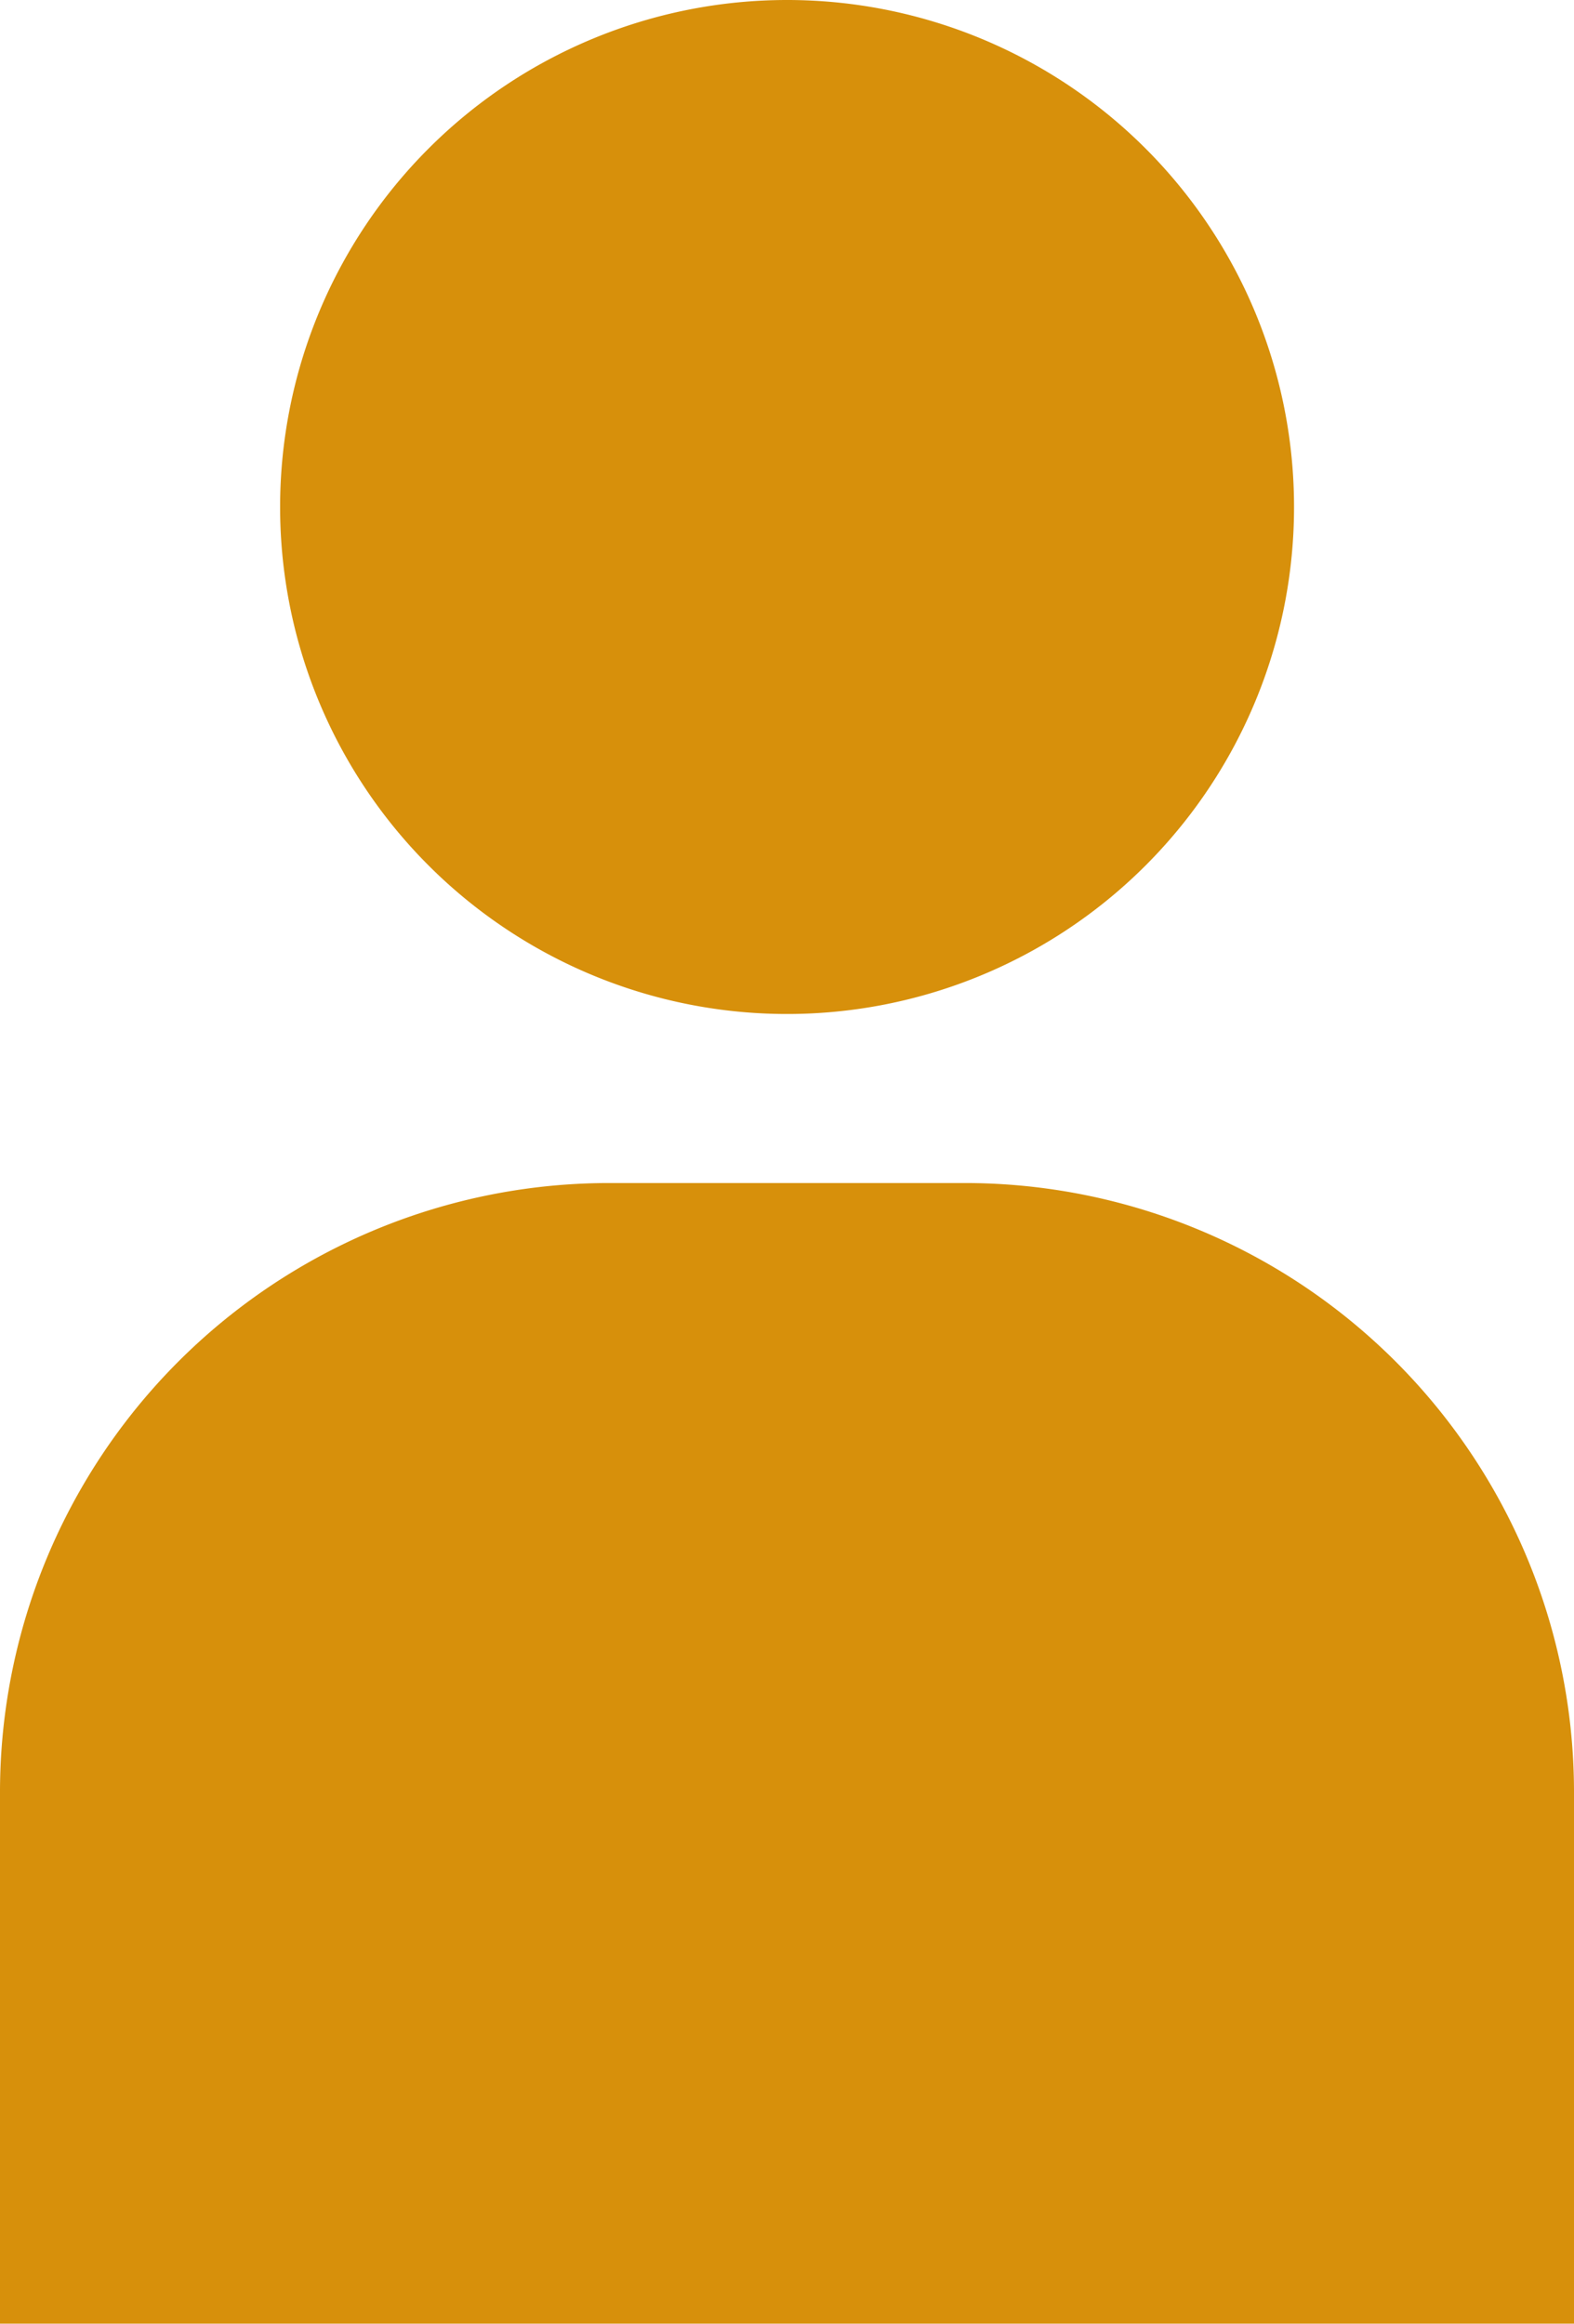
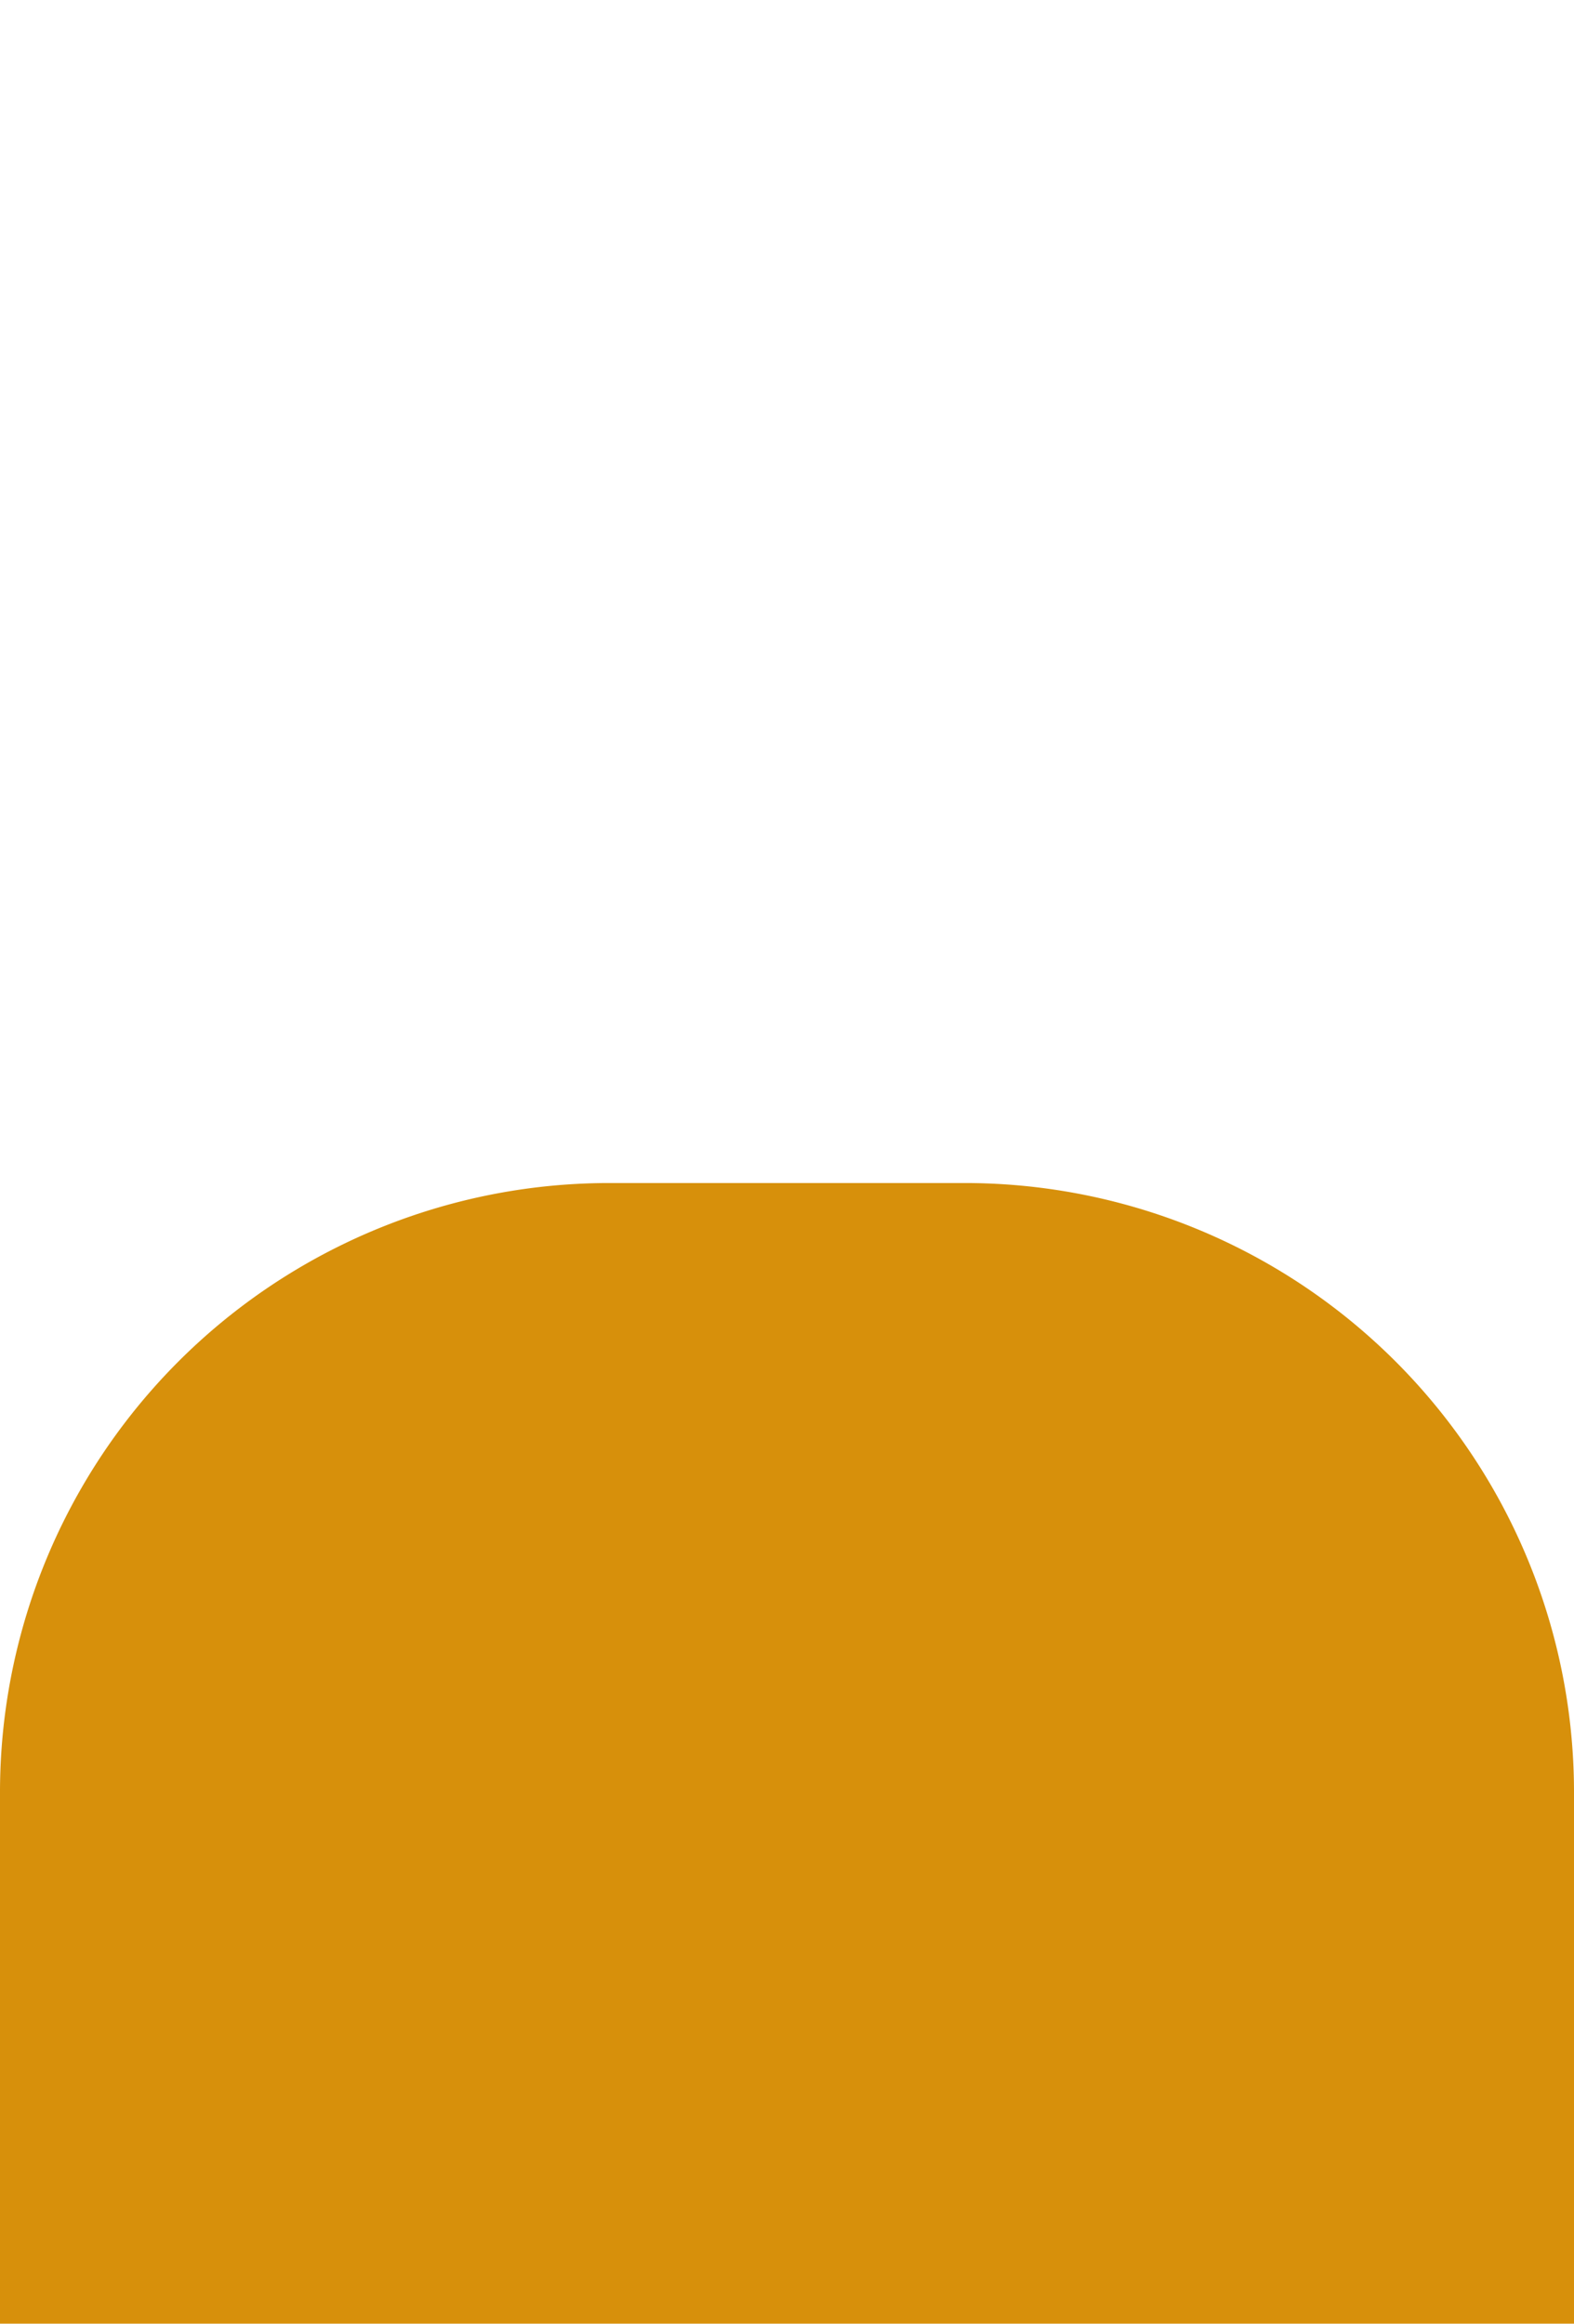
<svg xmlns="http://www.w3.org/2000/svg" id="ico_human_t2_sell" width="42.566" height="62.84" viewBox="0 0 42.566 62.84">
  <defs>
    <clipPath id="clip-path">
      <rect id="長方形_1589" data-name="長方形 1589" width="42.566" height="62.84" fill="#d7900b" />
    </clipPath>
  </defs>
  <g id="グループ_1021" data-name="グループ 1021" clip-path="url(#clip-path)">
-     <path id="パス_5685" data-name="パス 5685" d="M75.408,0A13.71,13.71,0,1,1,61.7,13.71,13.711,13.711,0,0,1,75.408,0" transform="translate(-54.125)" fill="#d7900b" />
    <path id="パス_5686" data-name="パス 5686" d="M26.141,260.656H16.43A16.476,16.476,0,0,0,0,277.086V291.5H42.566V277.086a16.475,16.475,0,0,0-16.424-16.43" transform="translate(0 -228.665)" fill="#d7900b" />
  </g>
</svg>